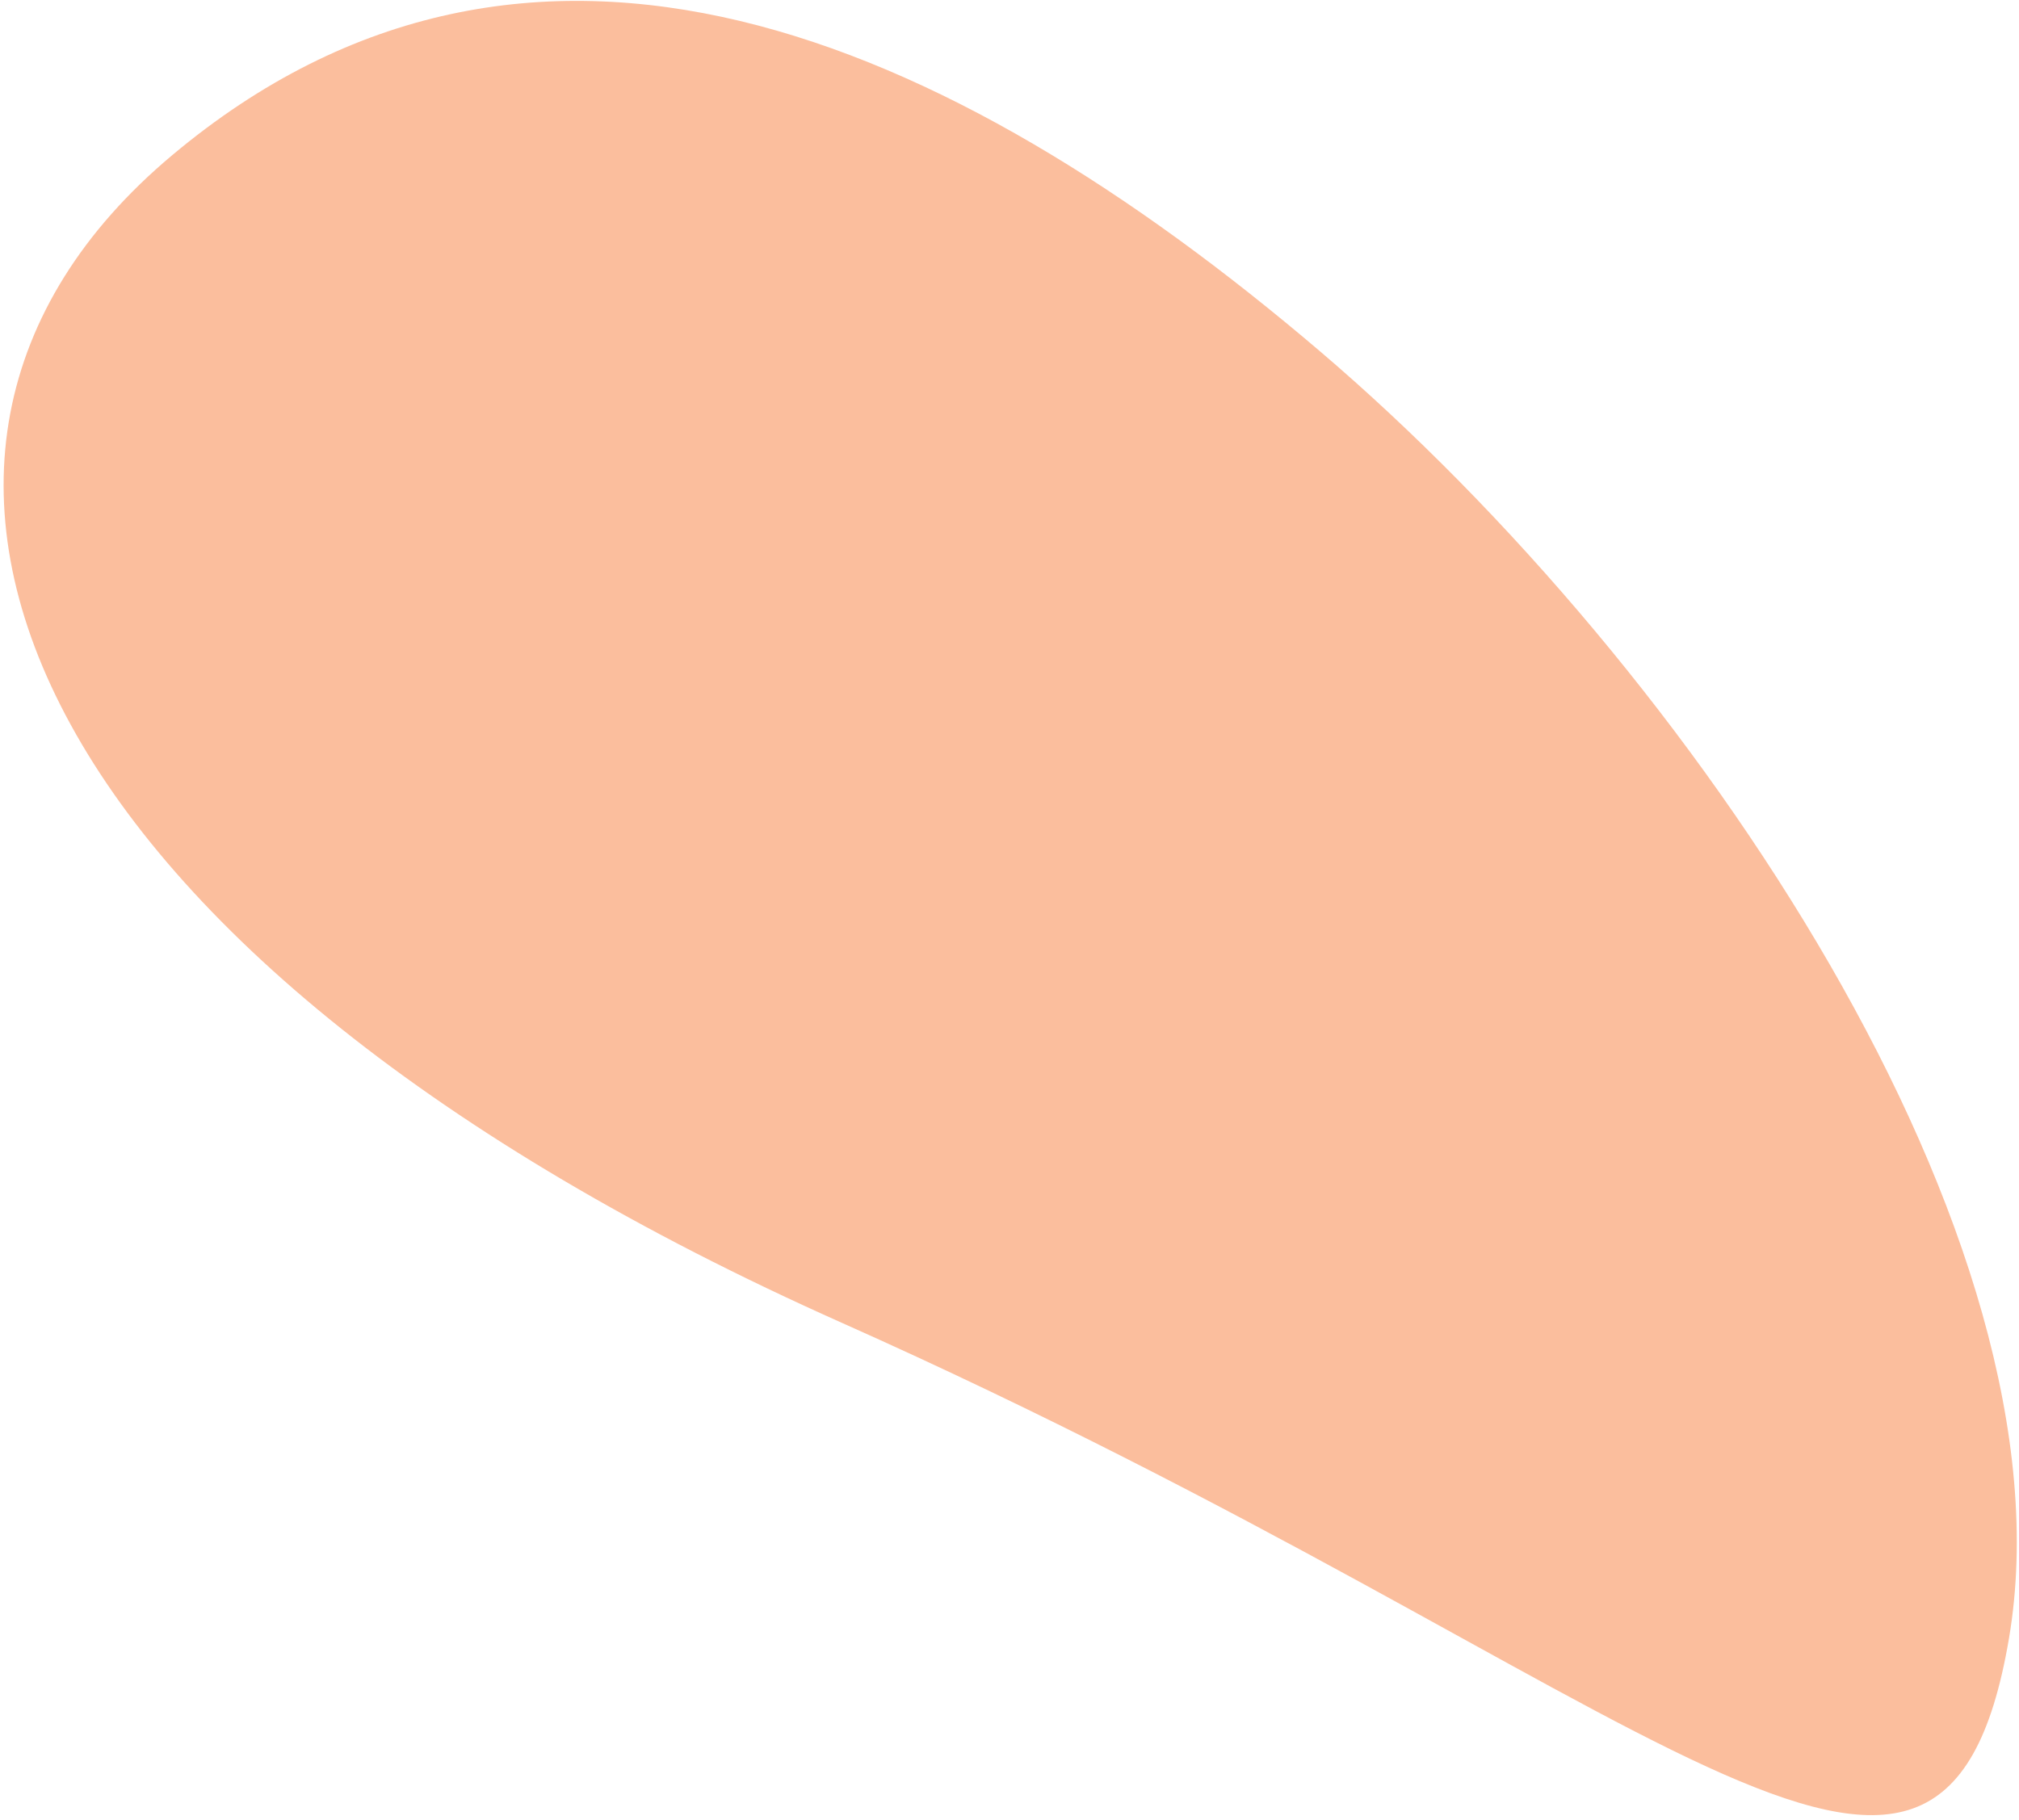
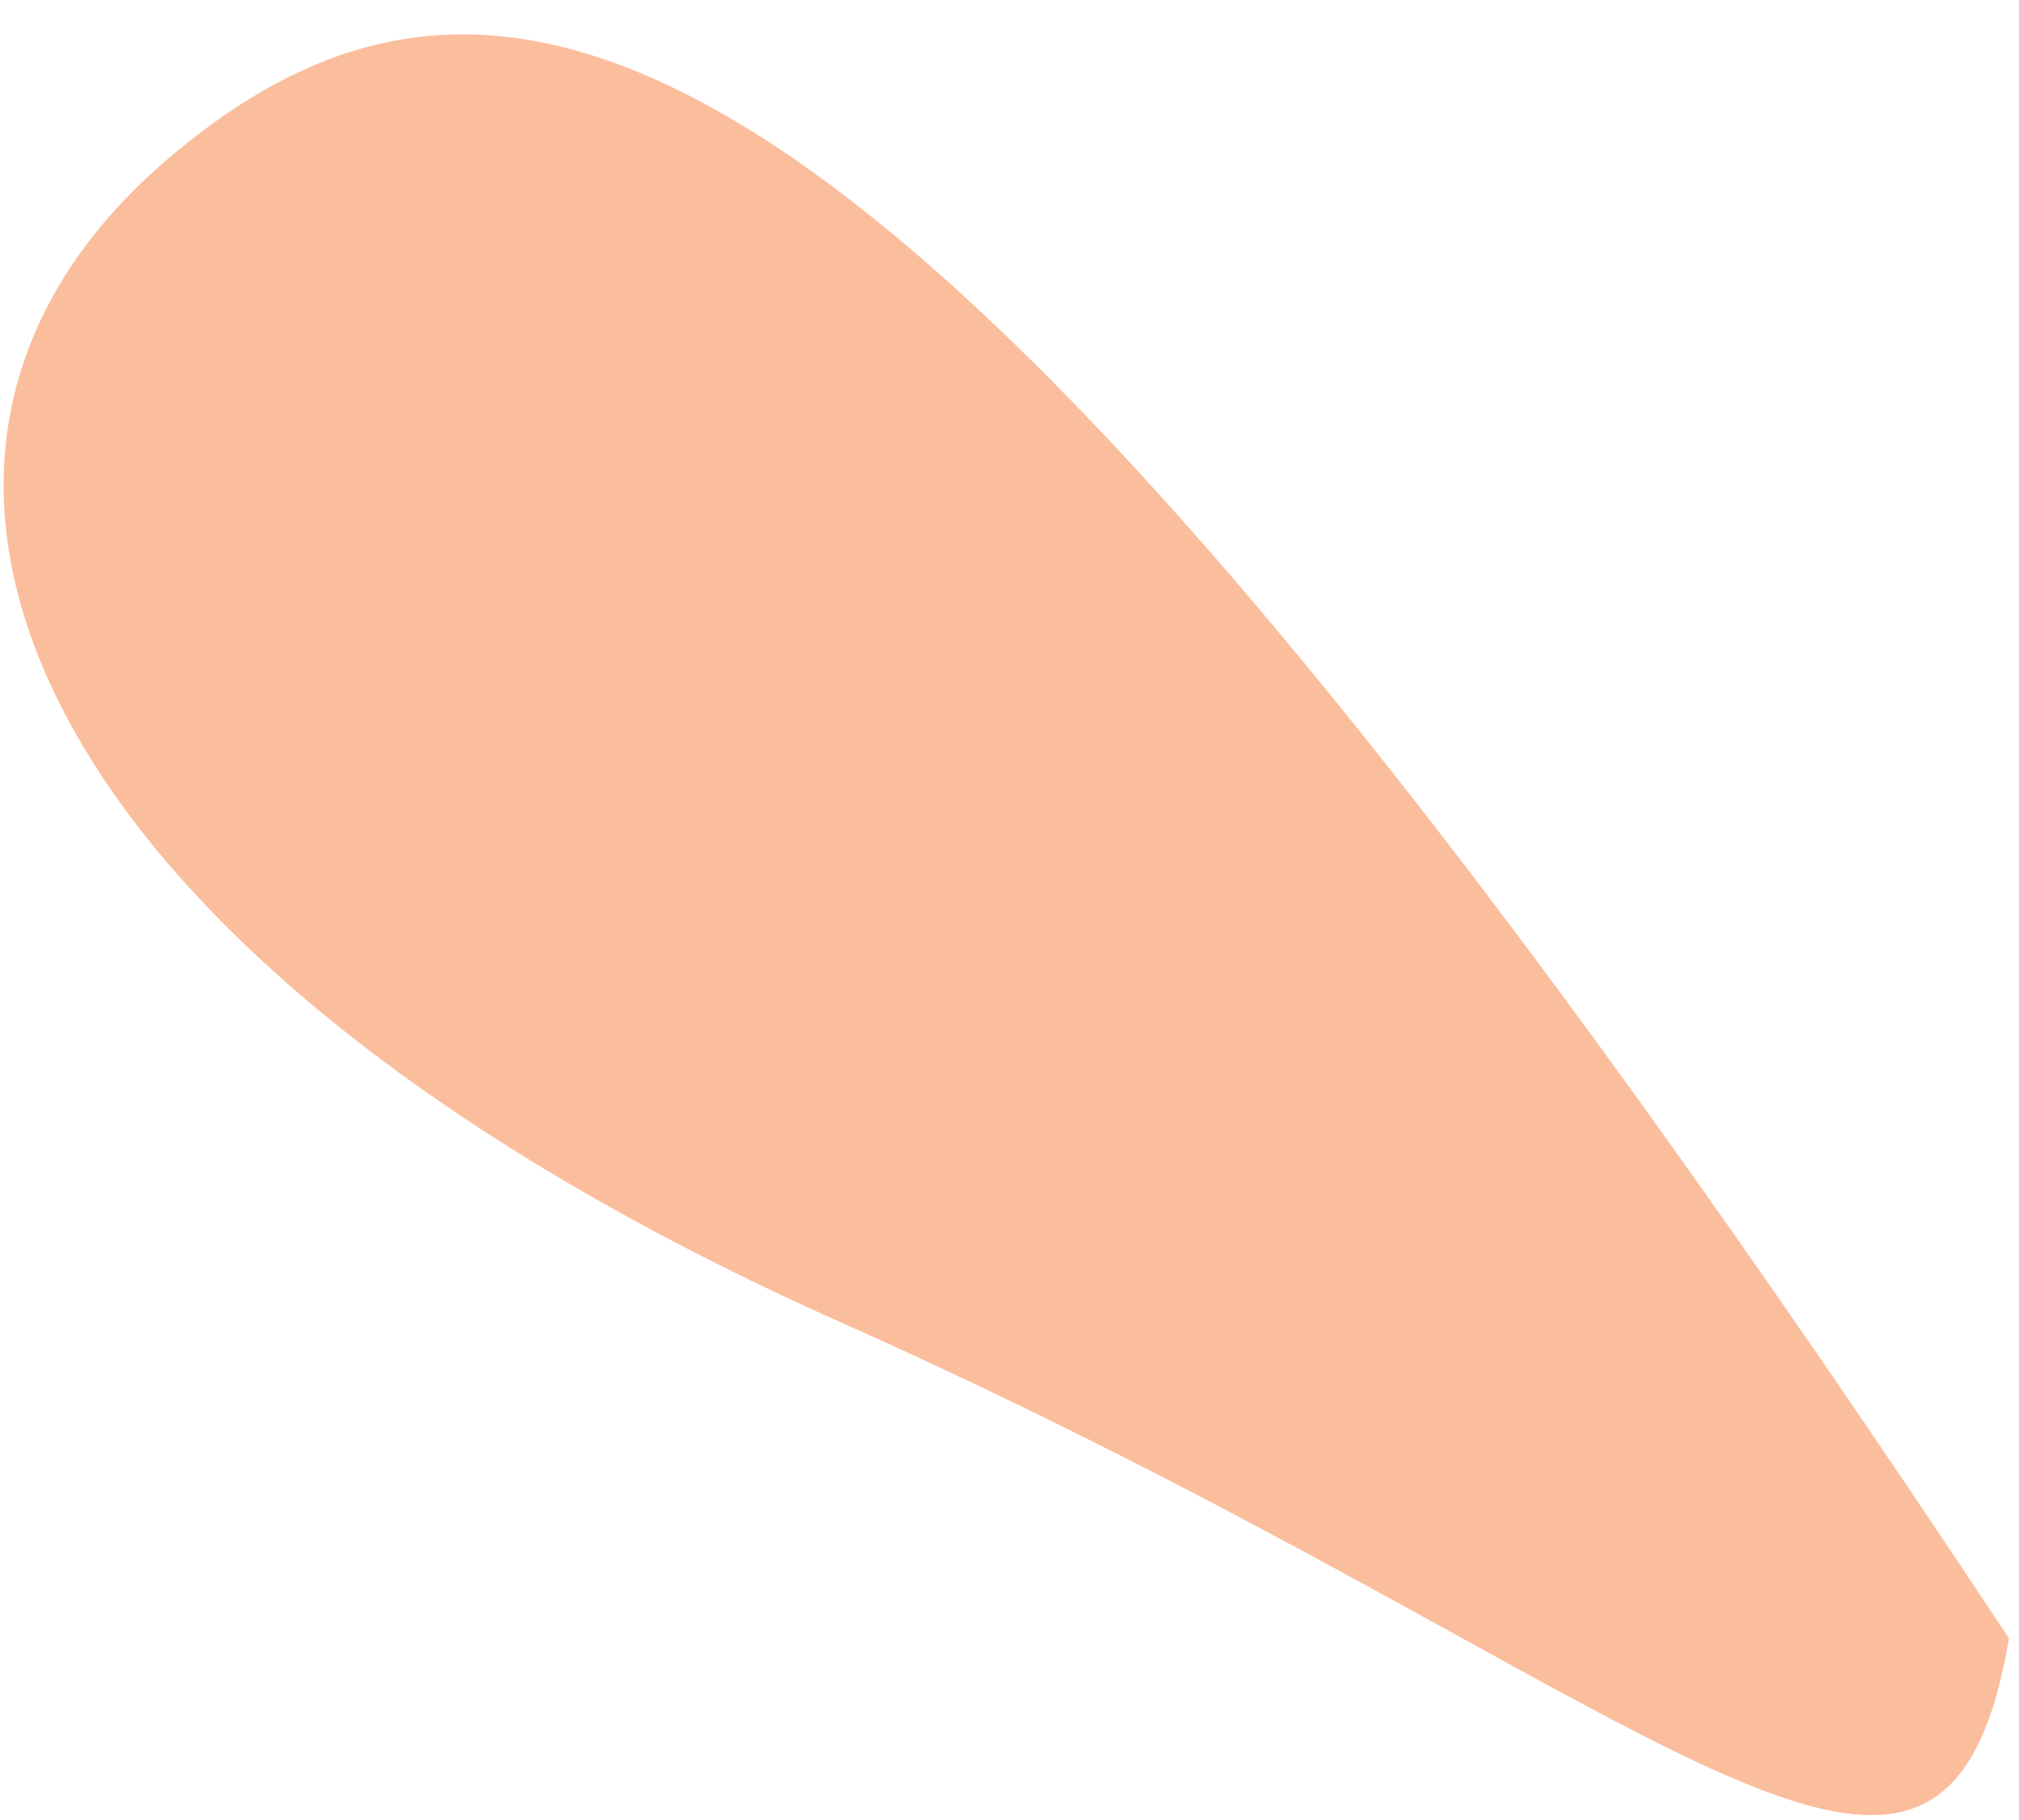
<svg xmlns="http://www.w3.org/2000/svg" width="234" height="211" viewBox="0 0 234 211">
-   <path d="M232.84 189.913c7.829-46.196-36.57-112.318-79.894-149.225C109.622 3.78 61.51-16.85 19.941 18.003-21.63 52.854 2.714 111.062 97.543 153.33c94.83 42.27 127.468 82.778 135.297 36.582z" fill="#FBBE9D" fill-rule="evenodd" />
+   <path d="M232.84 189.913C109.622 3.78 61.51-16.85 19.941 18.003-21.63 52.854 2.714 111.062 97.543 153.33c94.83 42.27 127.468 82.778 135.297 36.582z" fill="#FBBE9D" fill-rule="evenodd" />
</svg>